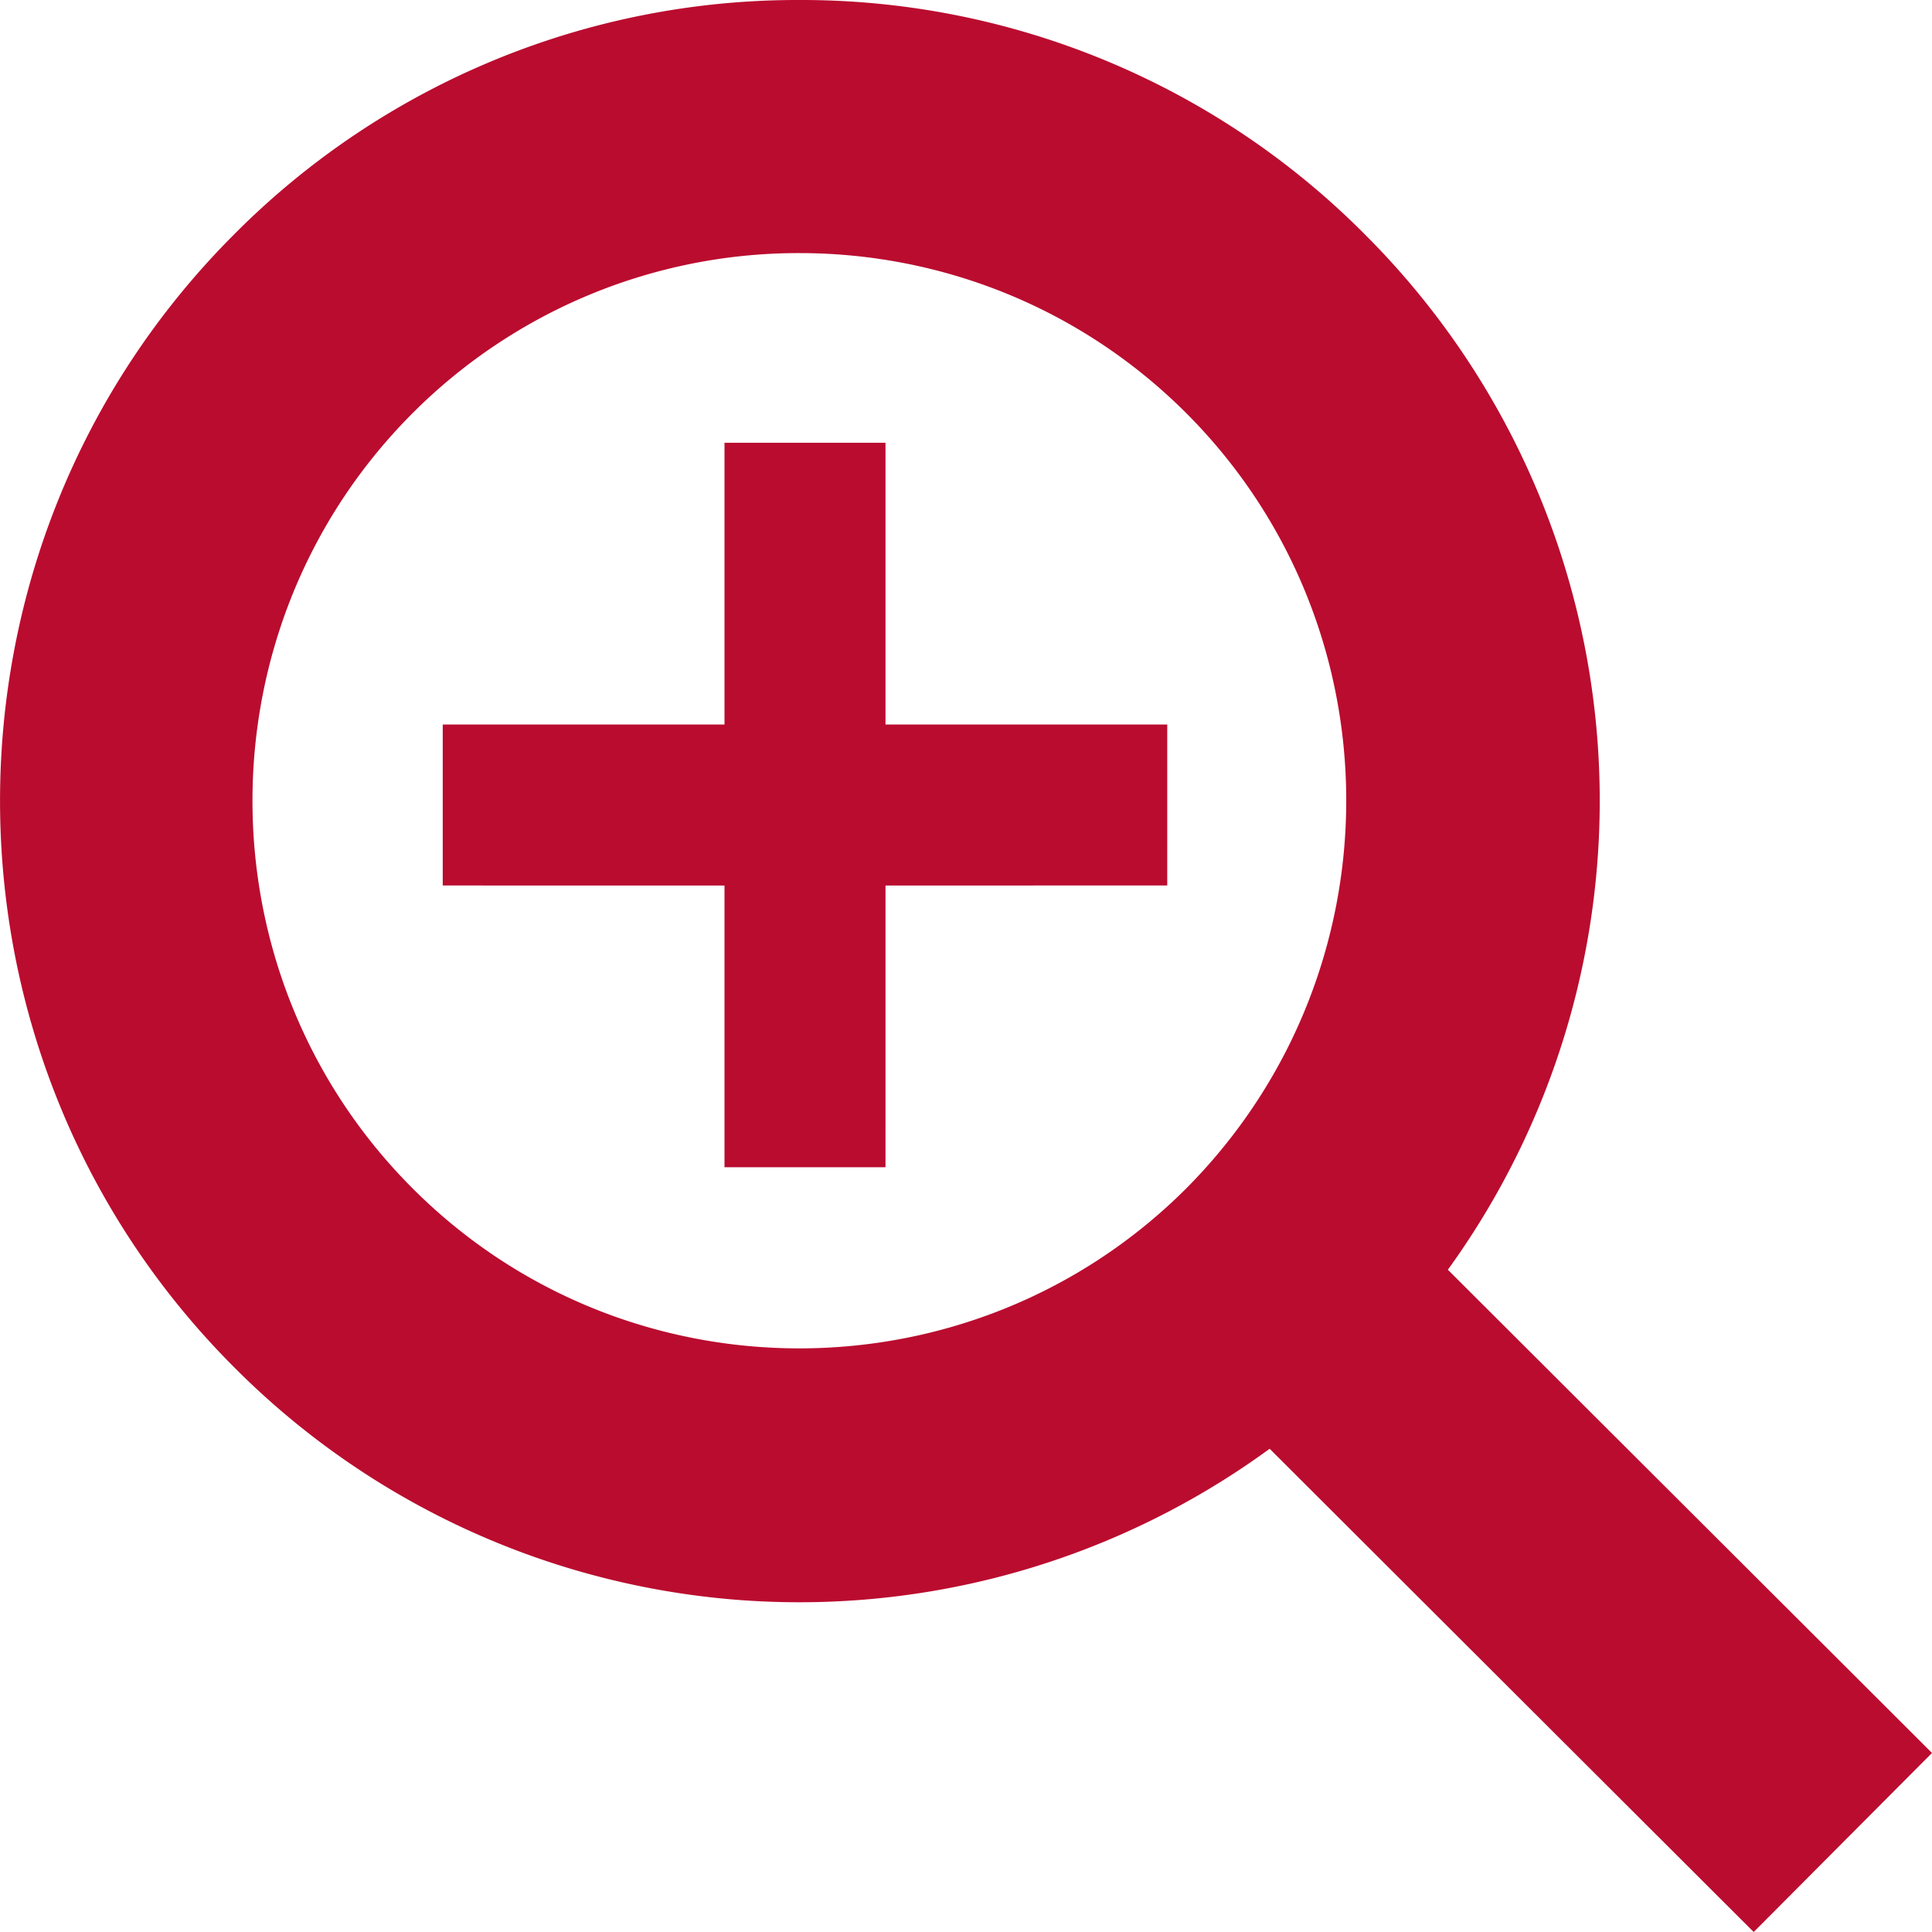
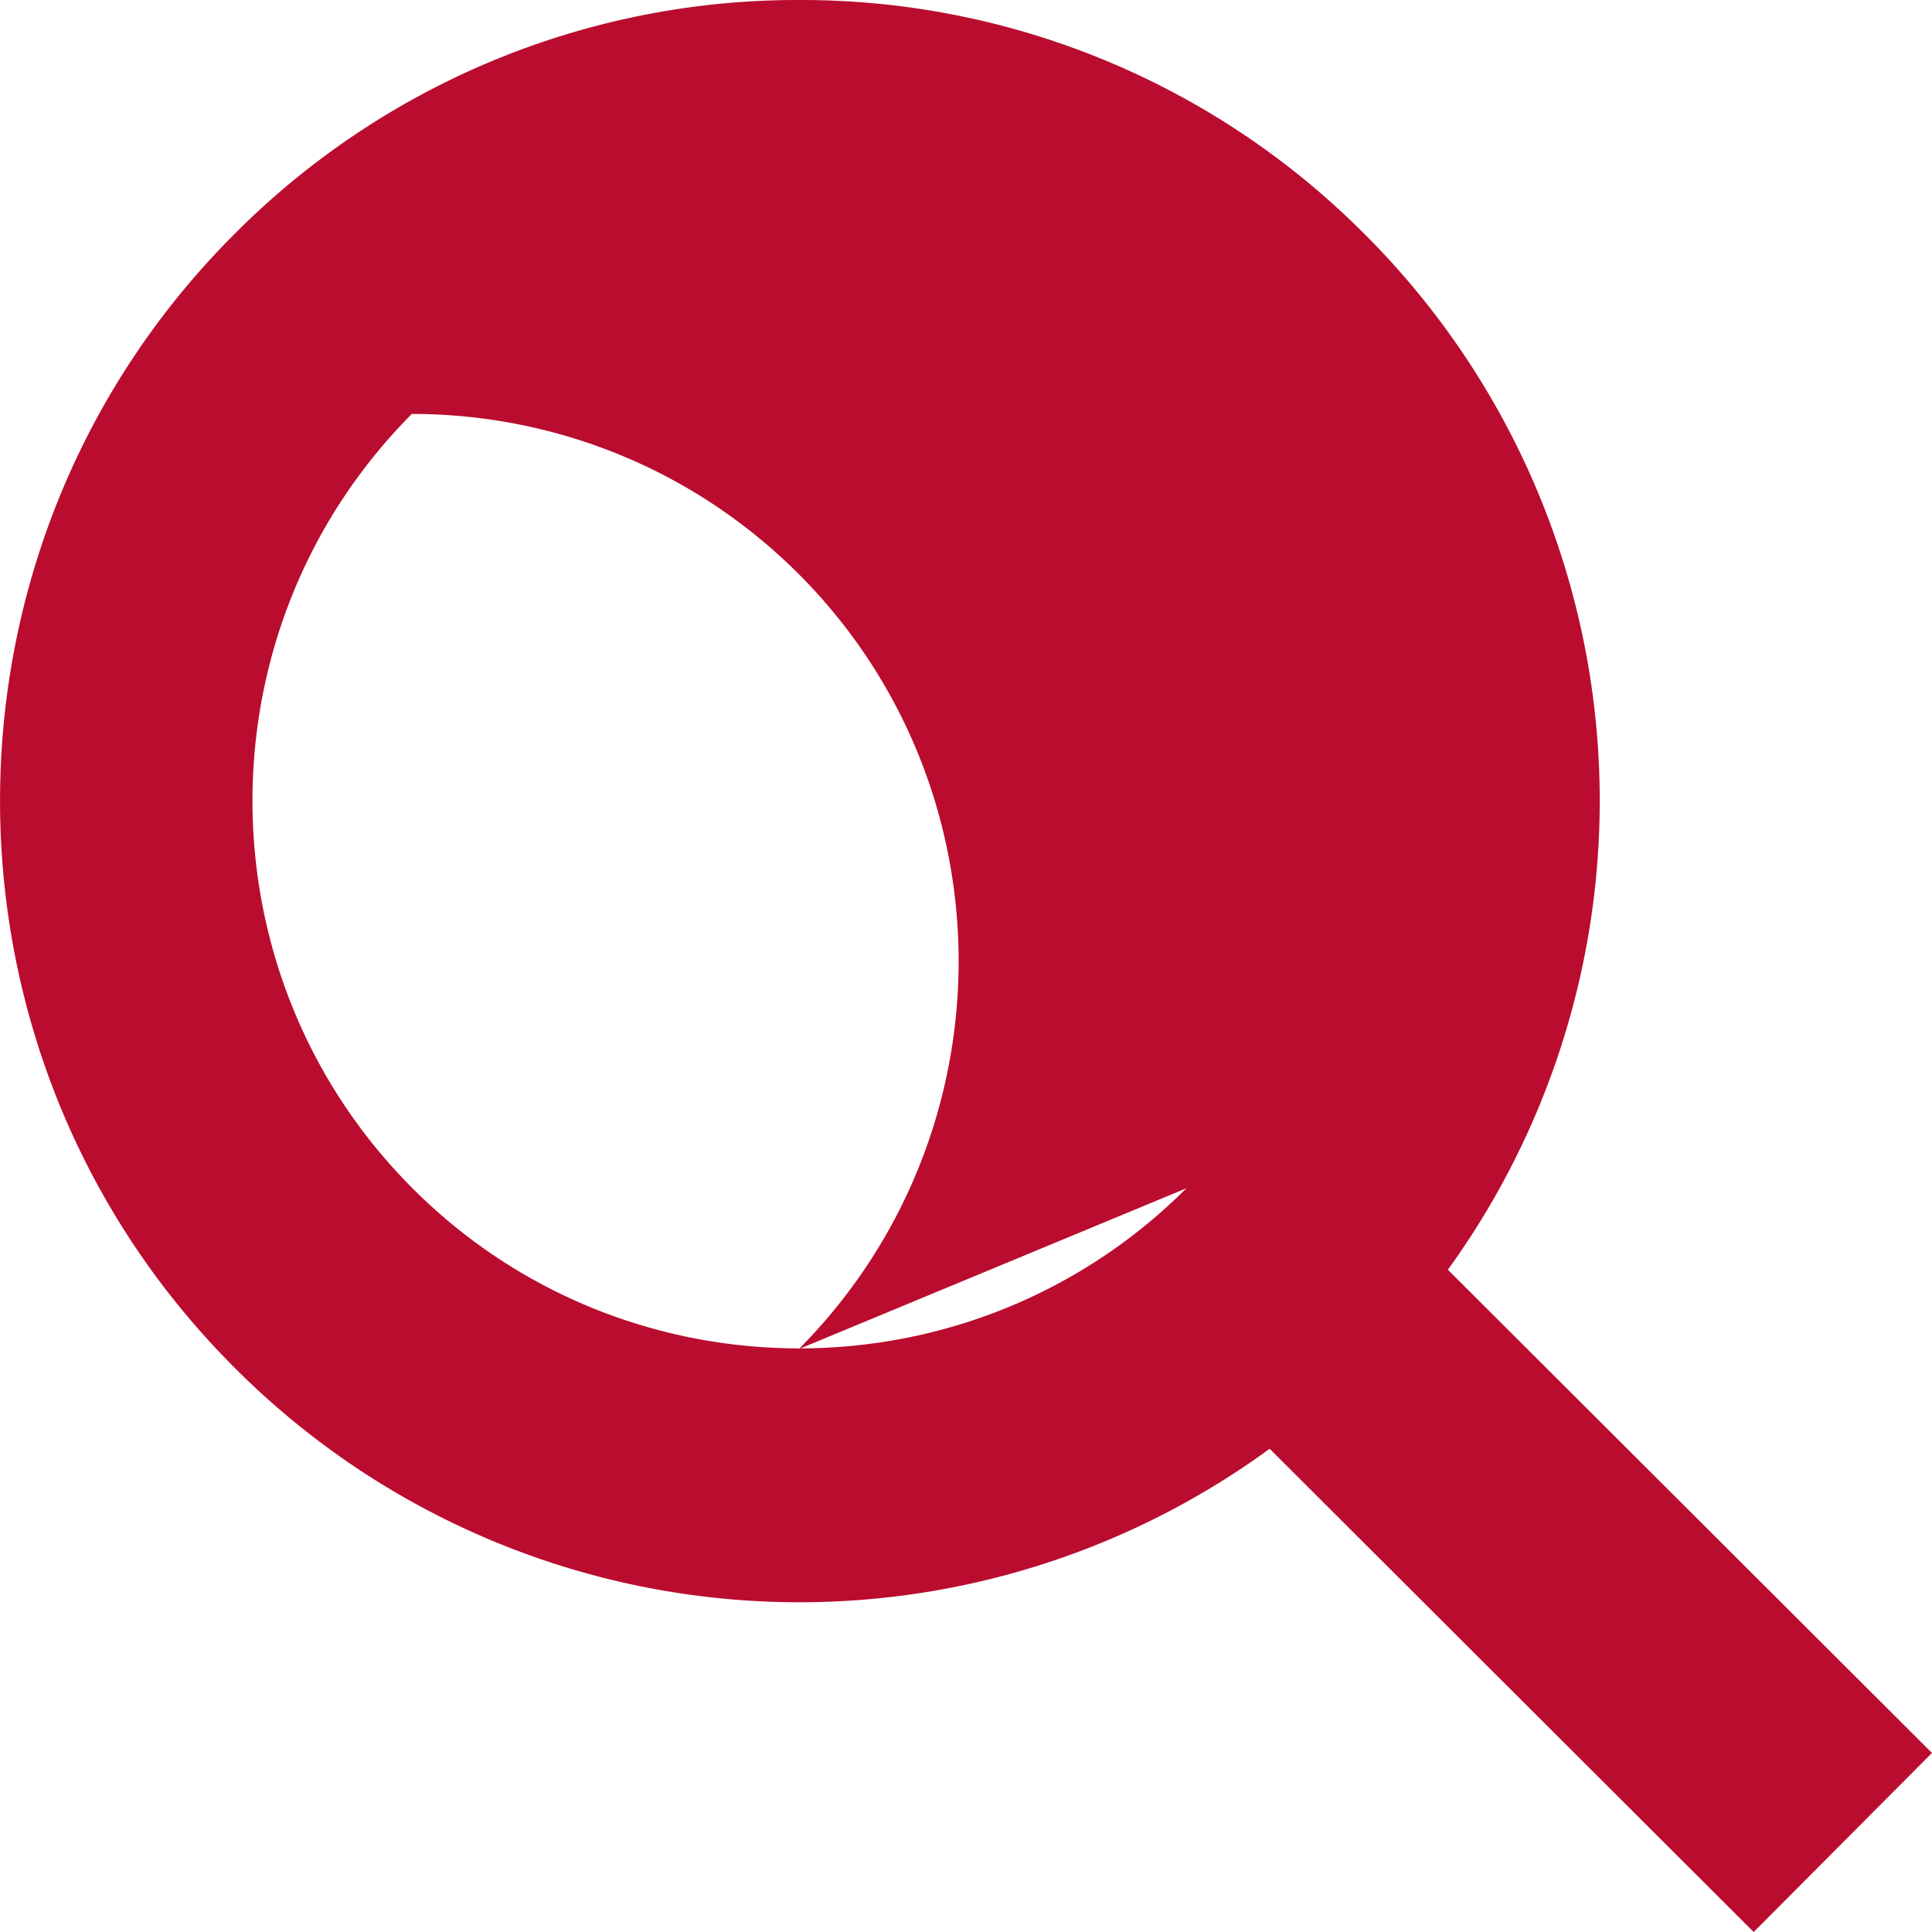
<svg xmlns="http://www.w3.org/2000/svg" width="24" height="24" viewBox="0 0 24 24" fill="none">
-   <path d="M10.5 9.5H14v1h-3.5V14h-1v-3.5H6v-1h3.5V6h1v3.5z" fill="#BA0C2F" />
-   <path d="M10.5 9.5H10v.5h.5v-.5zm3.5 0h.5V9H14v.5zm0 1v.5h.5v-.5H14zm-3.5 0V10H10v.5h.5zm0 3.5v.5h.5V14h-.5zm-1 0H9v.5h.5V14zm0-3.5h.5V10h-.5v.5zm-3.5 0h-.5v.5H6v-.5zm0-1V9h-.5v.5H6zm3.5 0v.5h.5v-.5h-.5zm0-3.5v-.5H9V6h.5zm1 0h.5v-.5h-.5V6zm0 3.5v.5H14V9h-3.5v.5zm3.5 0h-.5v1h1v-1H14zm0 1V10h-3.5v1H14v-.5zm-3.5 0H10V14h1v-3.5h-.5zm0 3.5v-.5h-1v1h1V14zm-1 0h.5v-3.5H9V14h.5zm0-3.5V10H6v1h3.5v-.5zm-3.5 0h.5v-1h-1v1H6zm0-1v.5h3.5V9H6v.5zm3.5 0h.5V6H9v3.5h.5zm0-3.5v.5h1v-1h-1V6zm1 0H10v3.5h1V6h-.5z" fill="#BA0C2F" />
-   <path fill-rule="evenodd" clip-rule="evenodd" d="M14.738 14.761c-2.648 2.648-6.957 2.654-9.607.007-2.654-2.65-2.66-6.968-.015-9.626a6.773 6.773 0 014.815-1.998c1.739 0 3.475.662 4.8 1.983 2.65 2.647 2.661 6.962.007 9.634zm3.248 1.012a9.94 9.94 0 00-1.04-12.87A9.867 9.867 0 009.932 0h-.014a9.861 9.861 0 00-7.022 2.924c-3.868 3.883-3.86 10.195.02 14.068a9.903 9.903 0 0012.856 1.005L21.785 24 24 21.776l-6.014-6.003z" fill="#BA0C2F" />
+   <path fill-rule="evenodd" clip-rule="evenodd" d="M14.738 14.761c-2.648 2.648-6.957 2.654-9.607.007-2.654-2.65-2.66-6.968-.015-9.626c1.739 0 3.475.662 4.8 1.983 2.65 2.647 2.661 6.962.007 9.634zm3.248 1.012a9.94 9.94 0 00-1.04-12.87A9.867 9.867 0 009.932 0h-.014a9.861 9.861 0 00-7.022 2.924c-3.868 3.883-3.86 10.195.02 14.068a9.903 9.903 0 0012.856 1.005L21.785 24 24 21.776l-6.014-6.003z" fill="#BA0C2F" />
</svg>